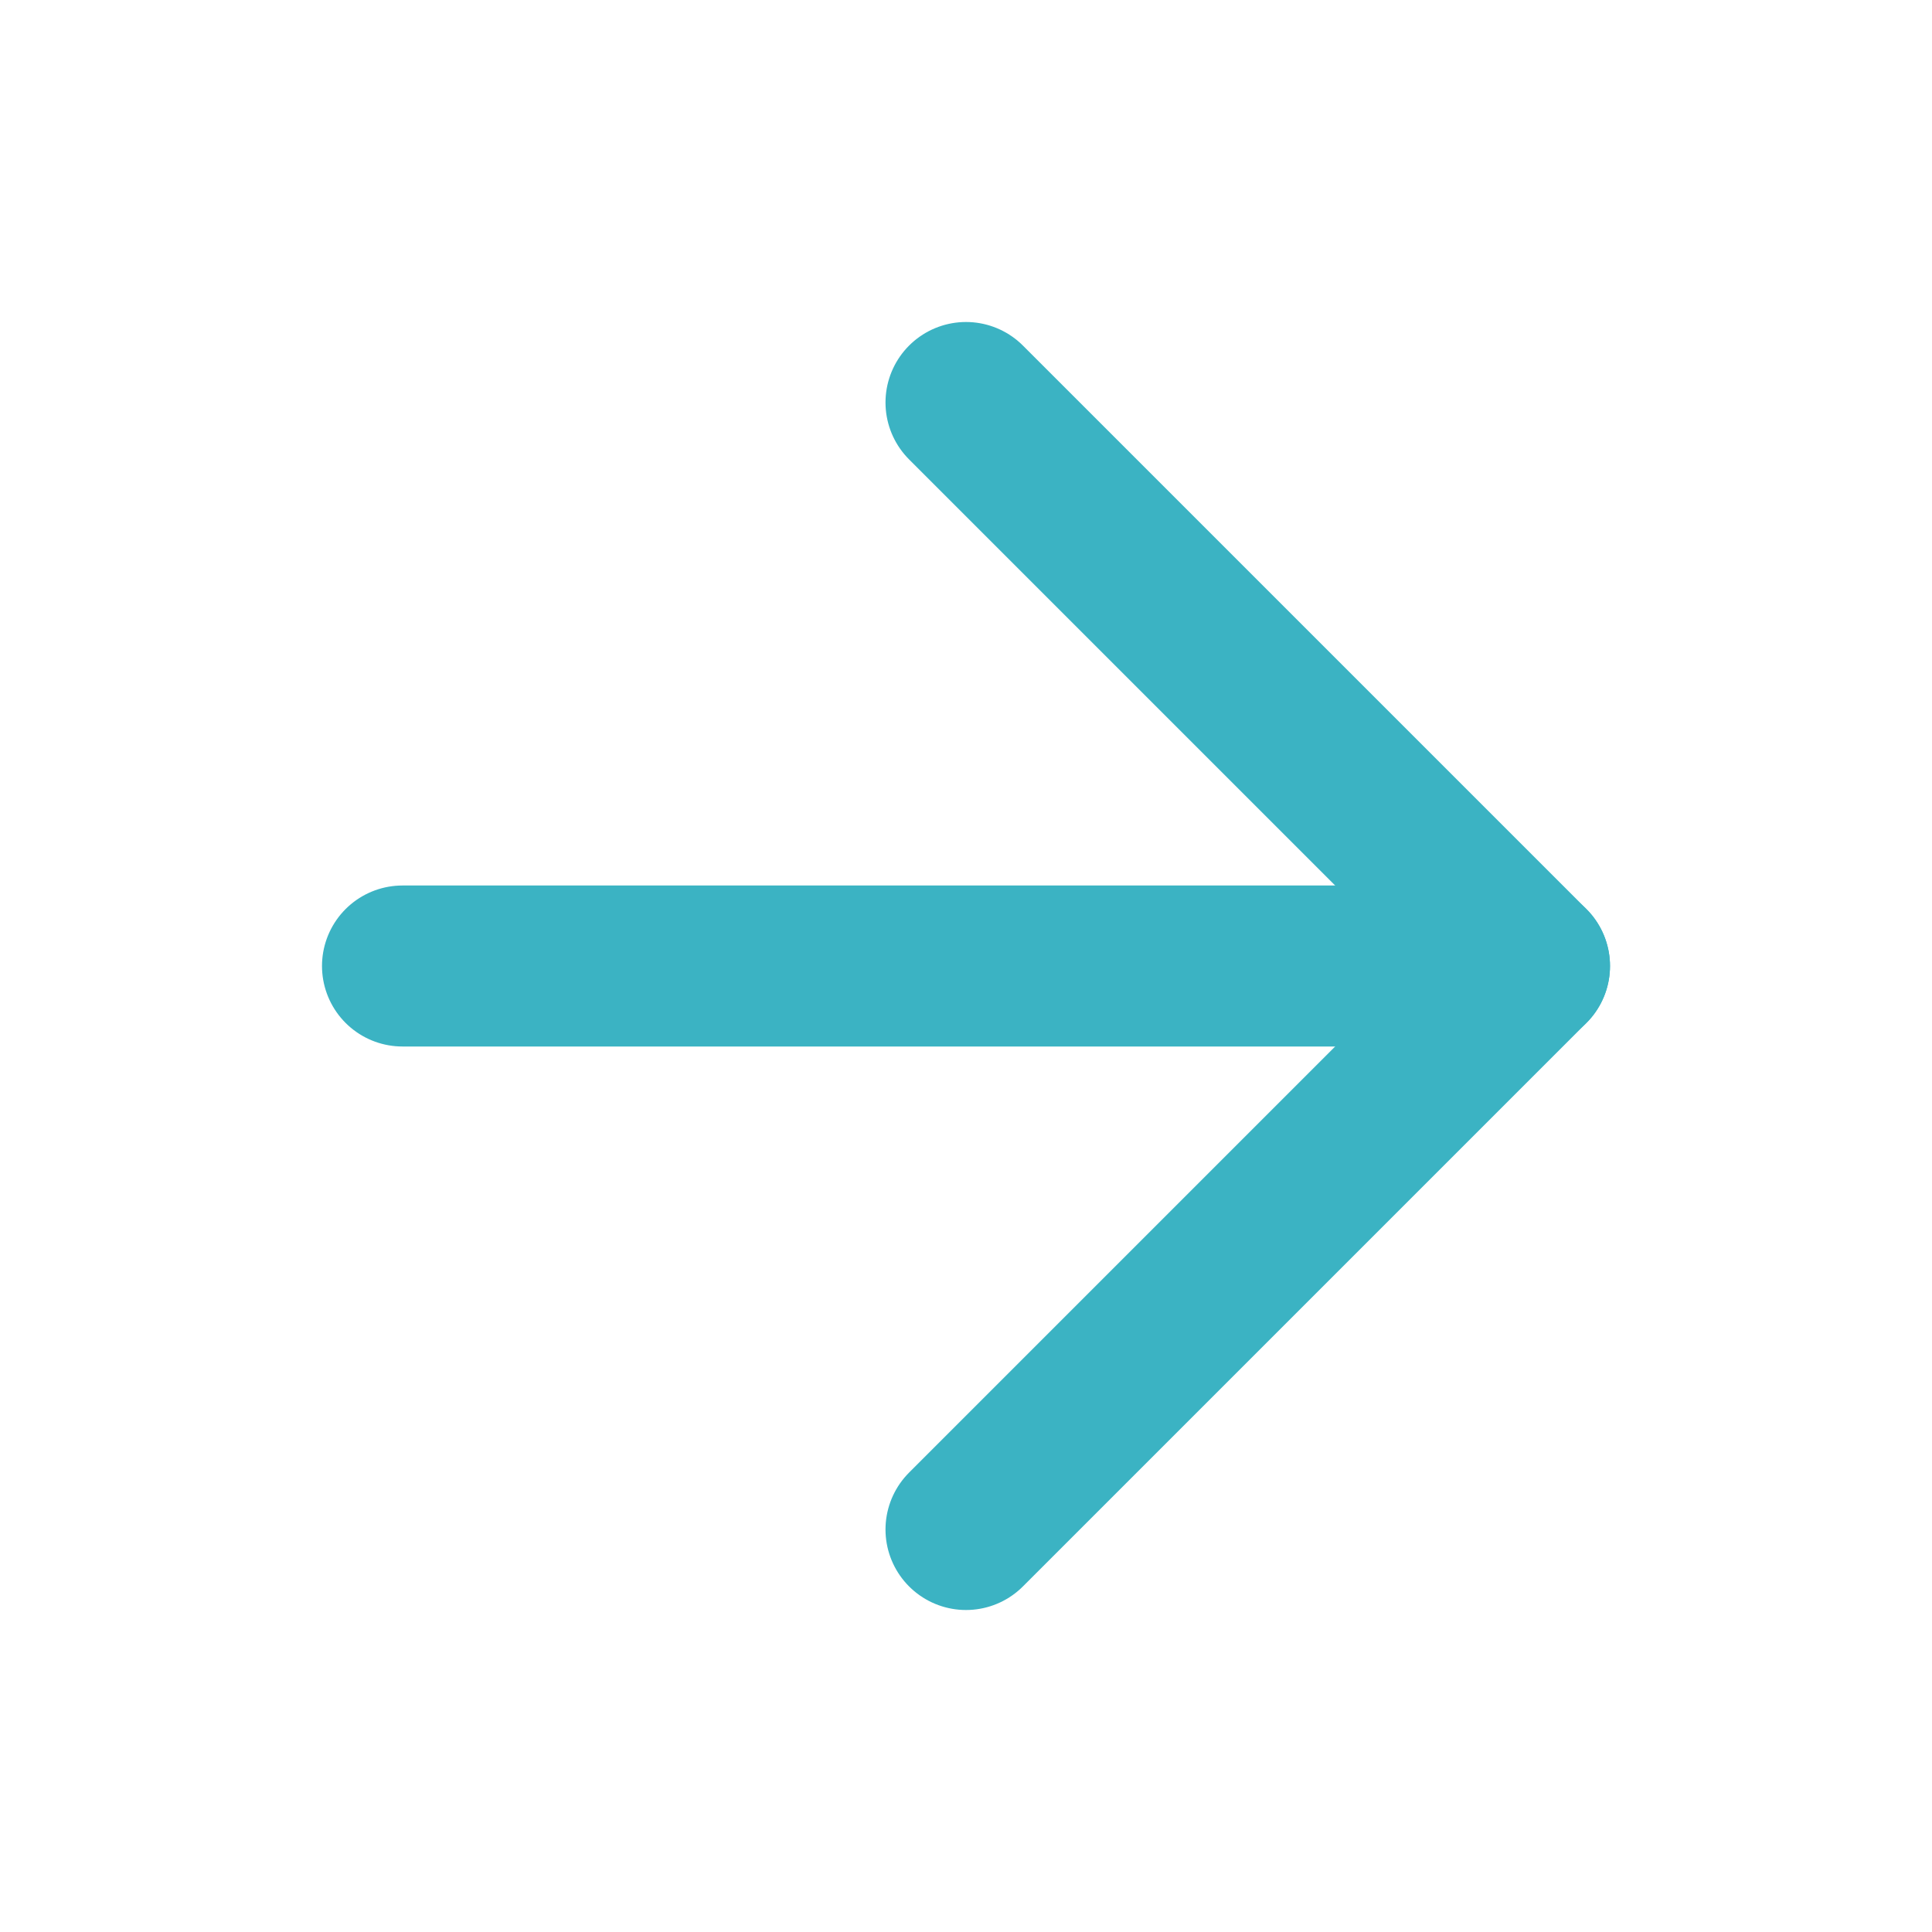
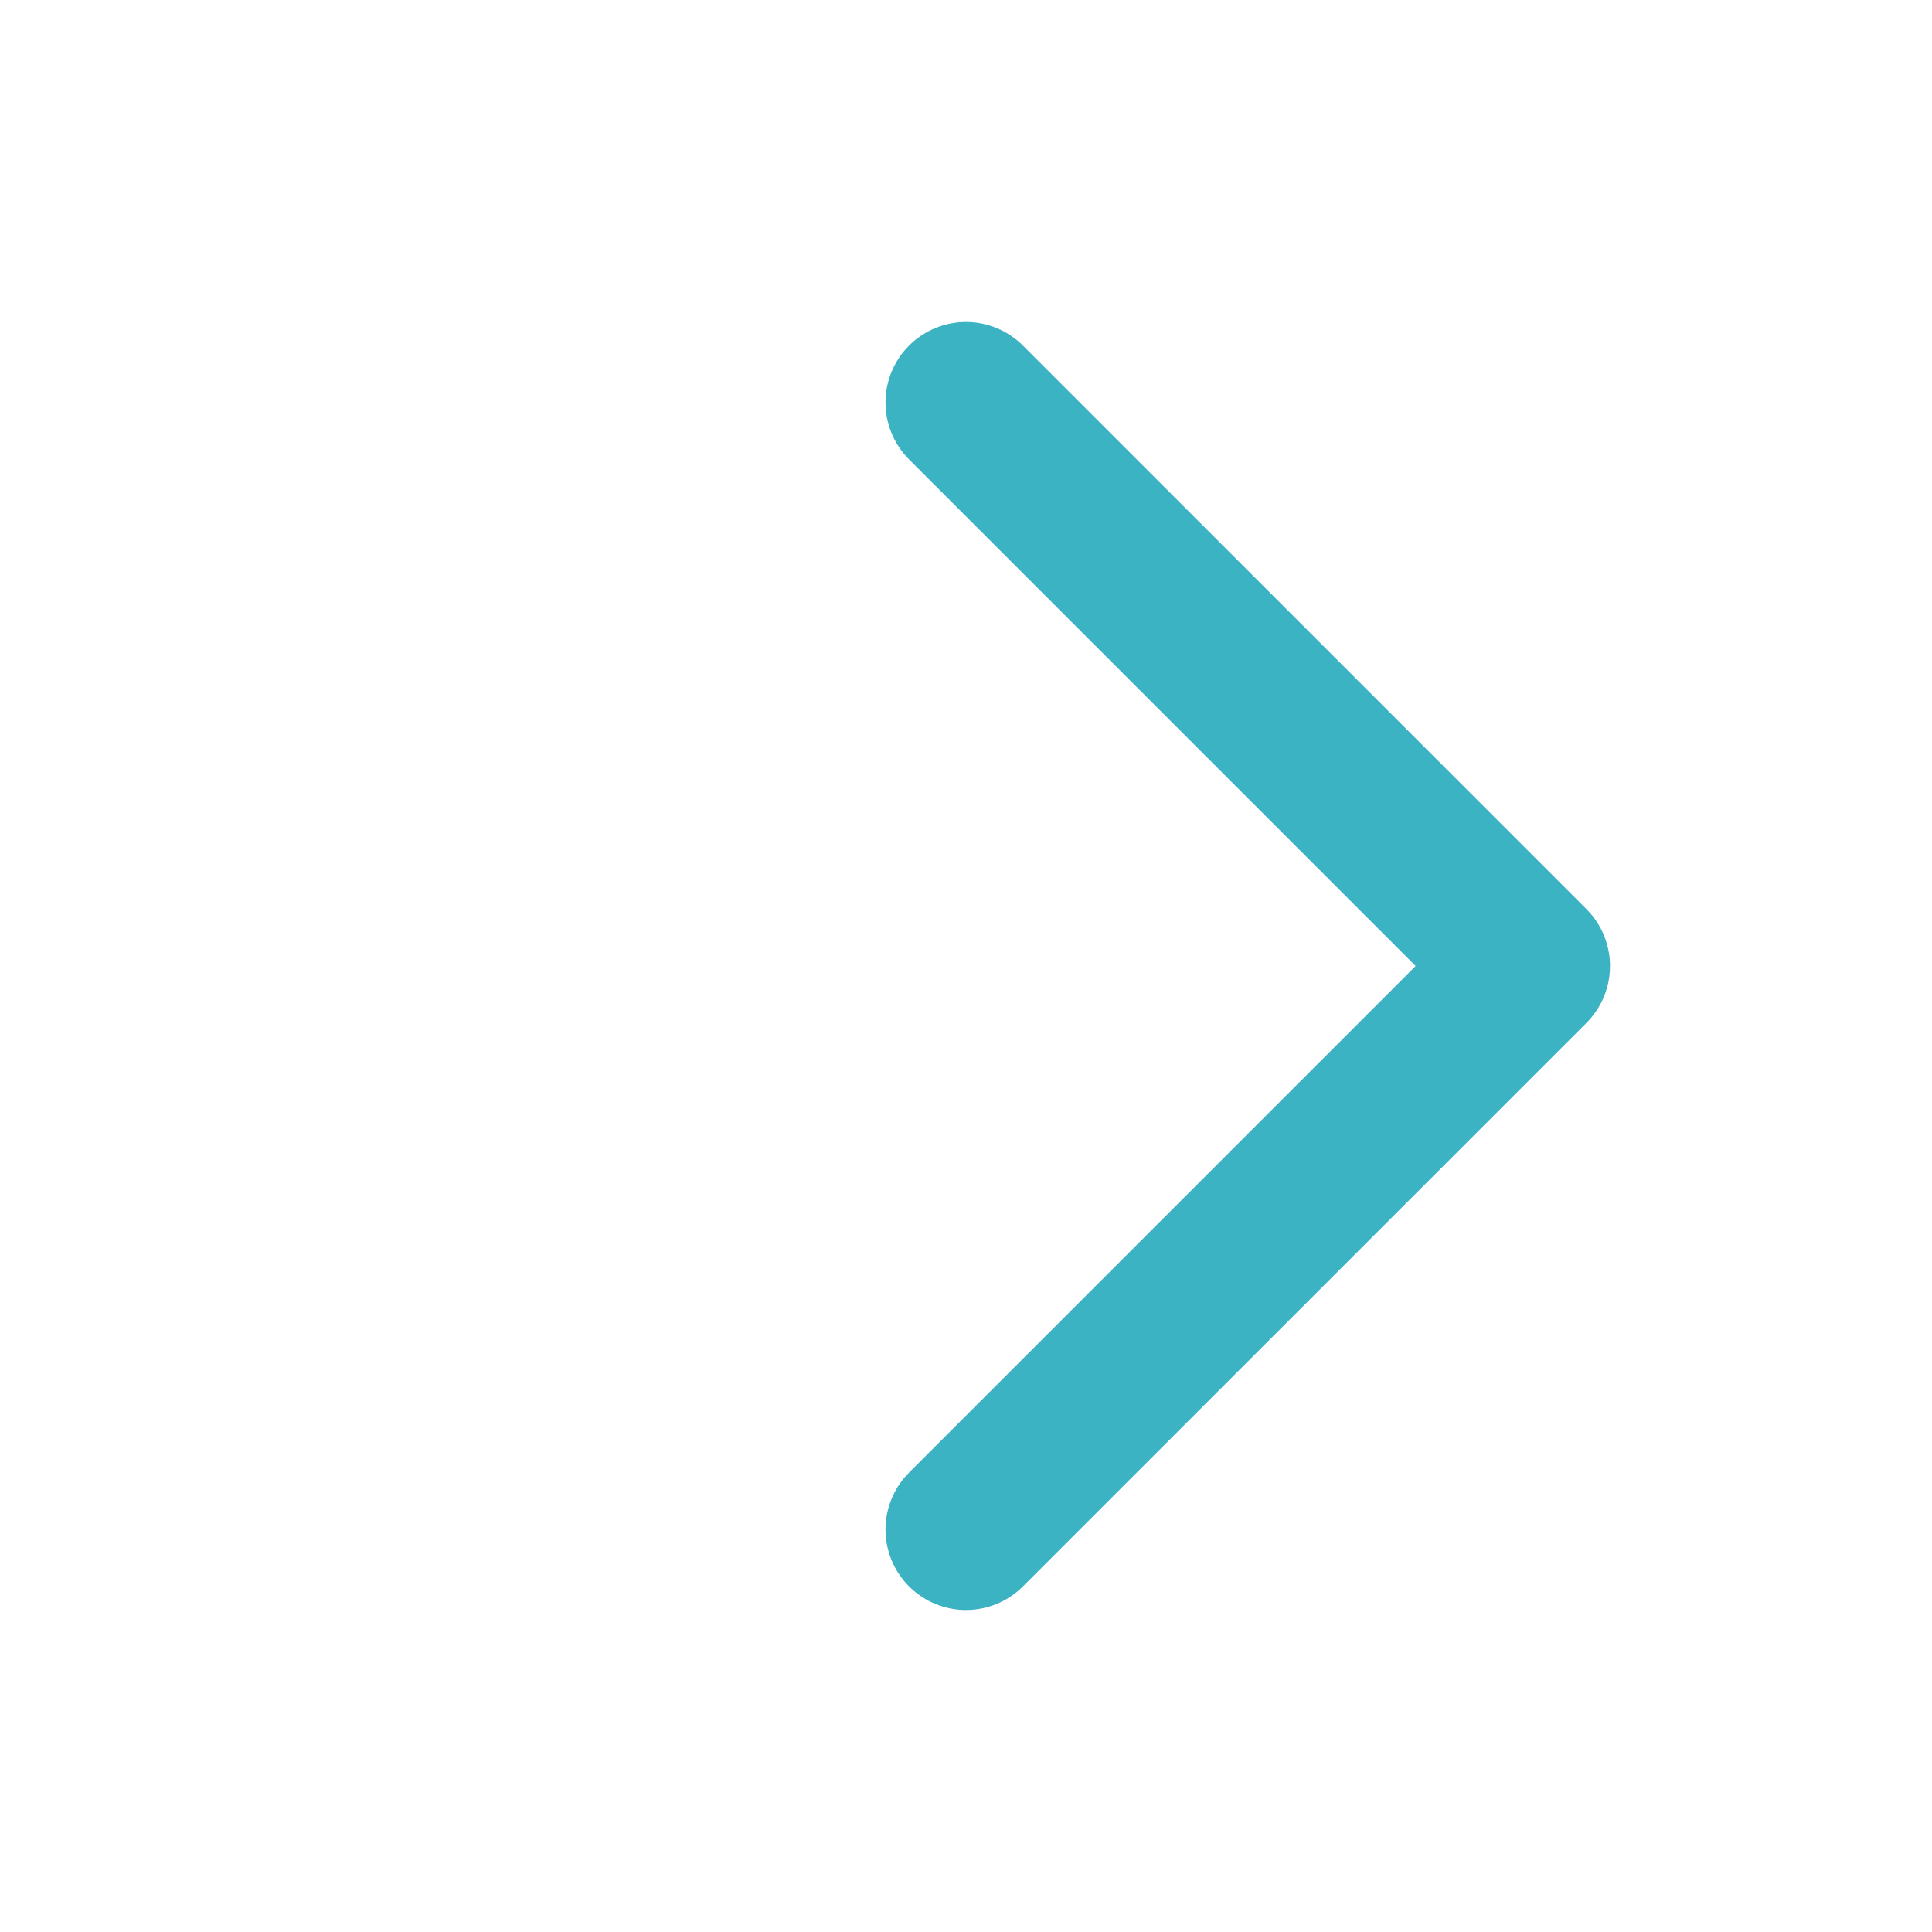
<svg xmlns="http://www.w3.org/2000/svg" width="36" height="36" viewBox="0 0 36 36" fill="none">
  <g id="arrow-right">
-     <path id="Vector" d="M7.5 18H28.5" stroke="#3BB3C3" stroke-width="3" stroke-linecap="round" stroke-linejoin="round" />
    <path id="Vector_2" d="M18 7.5L28.5 18L18 28.5" stroke="#3BB3C3" stroke-width="3" stroke-linecap="round" stroke-linejoin="round" />
  </g>
</svg>